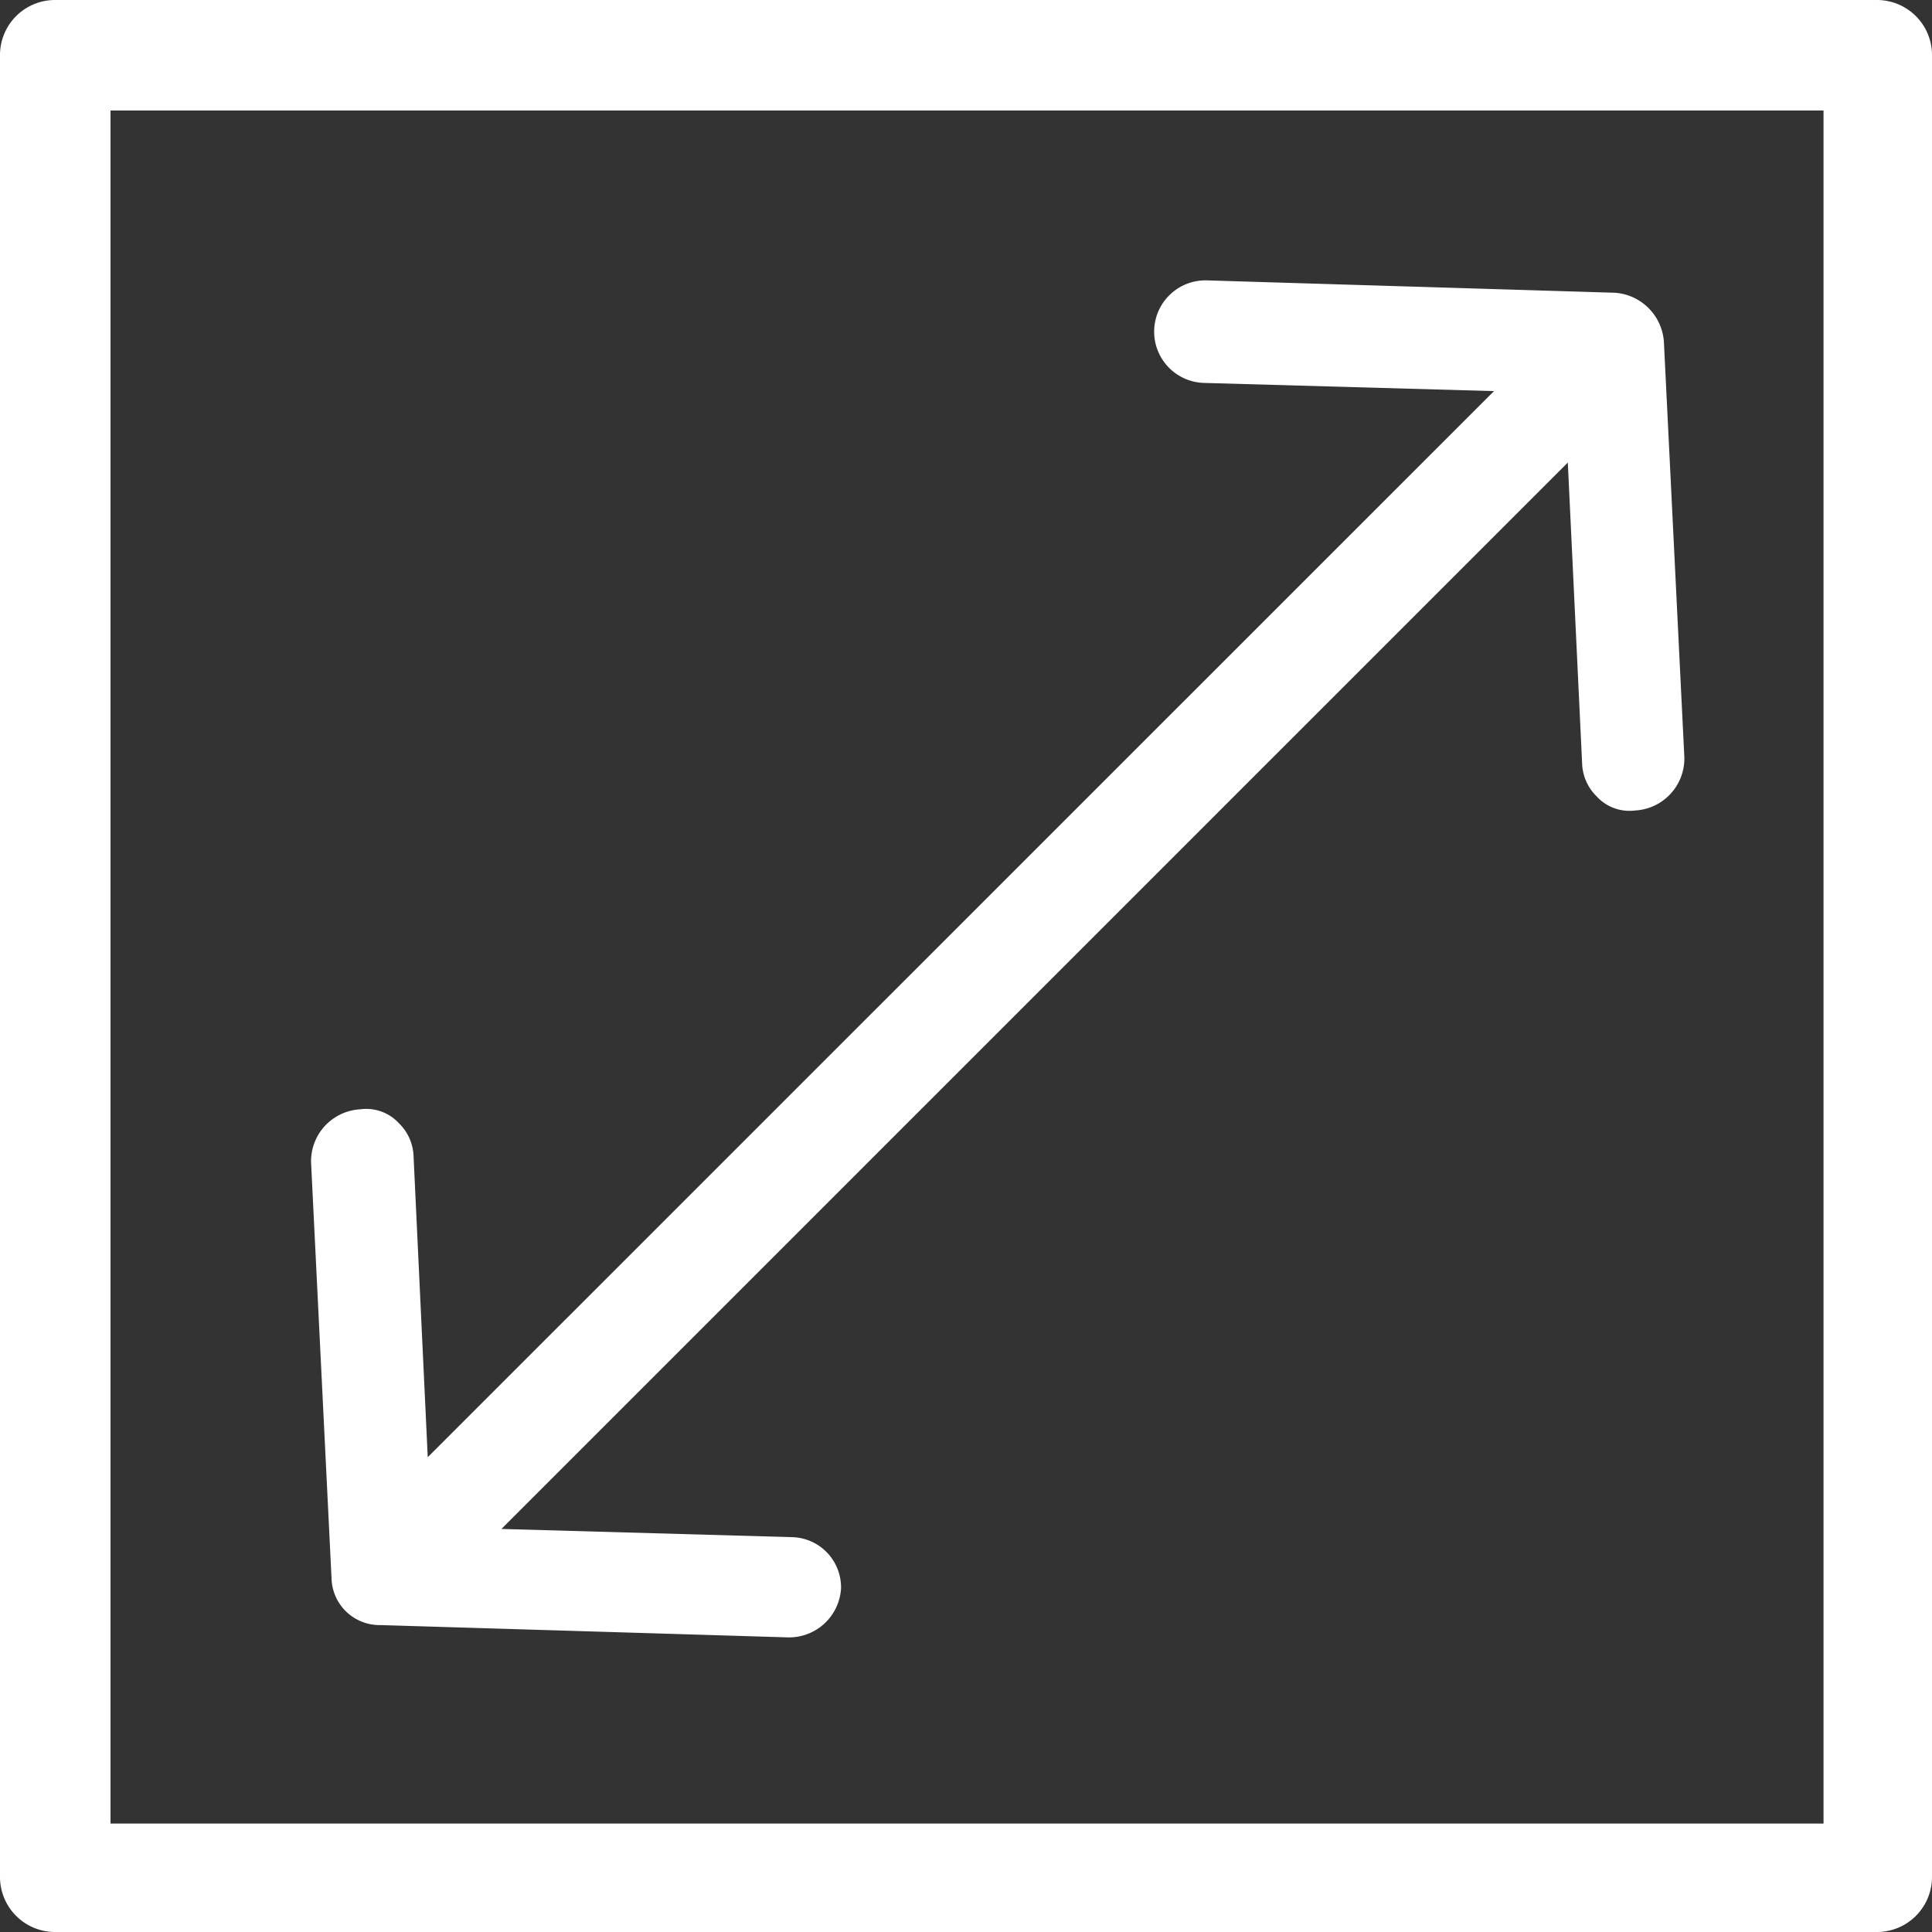
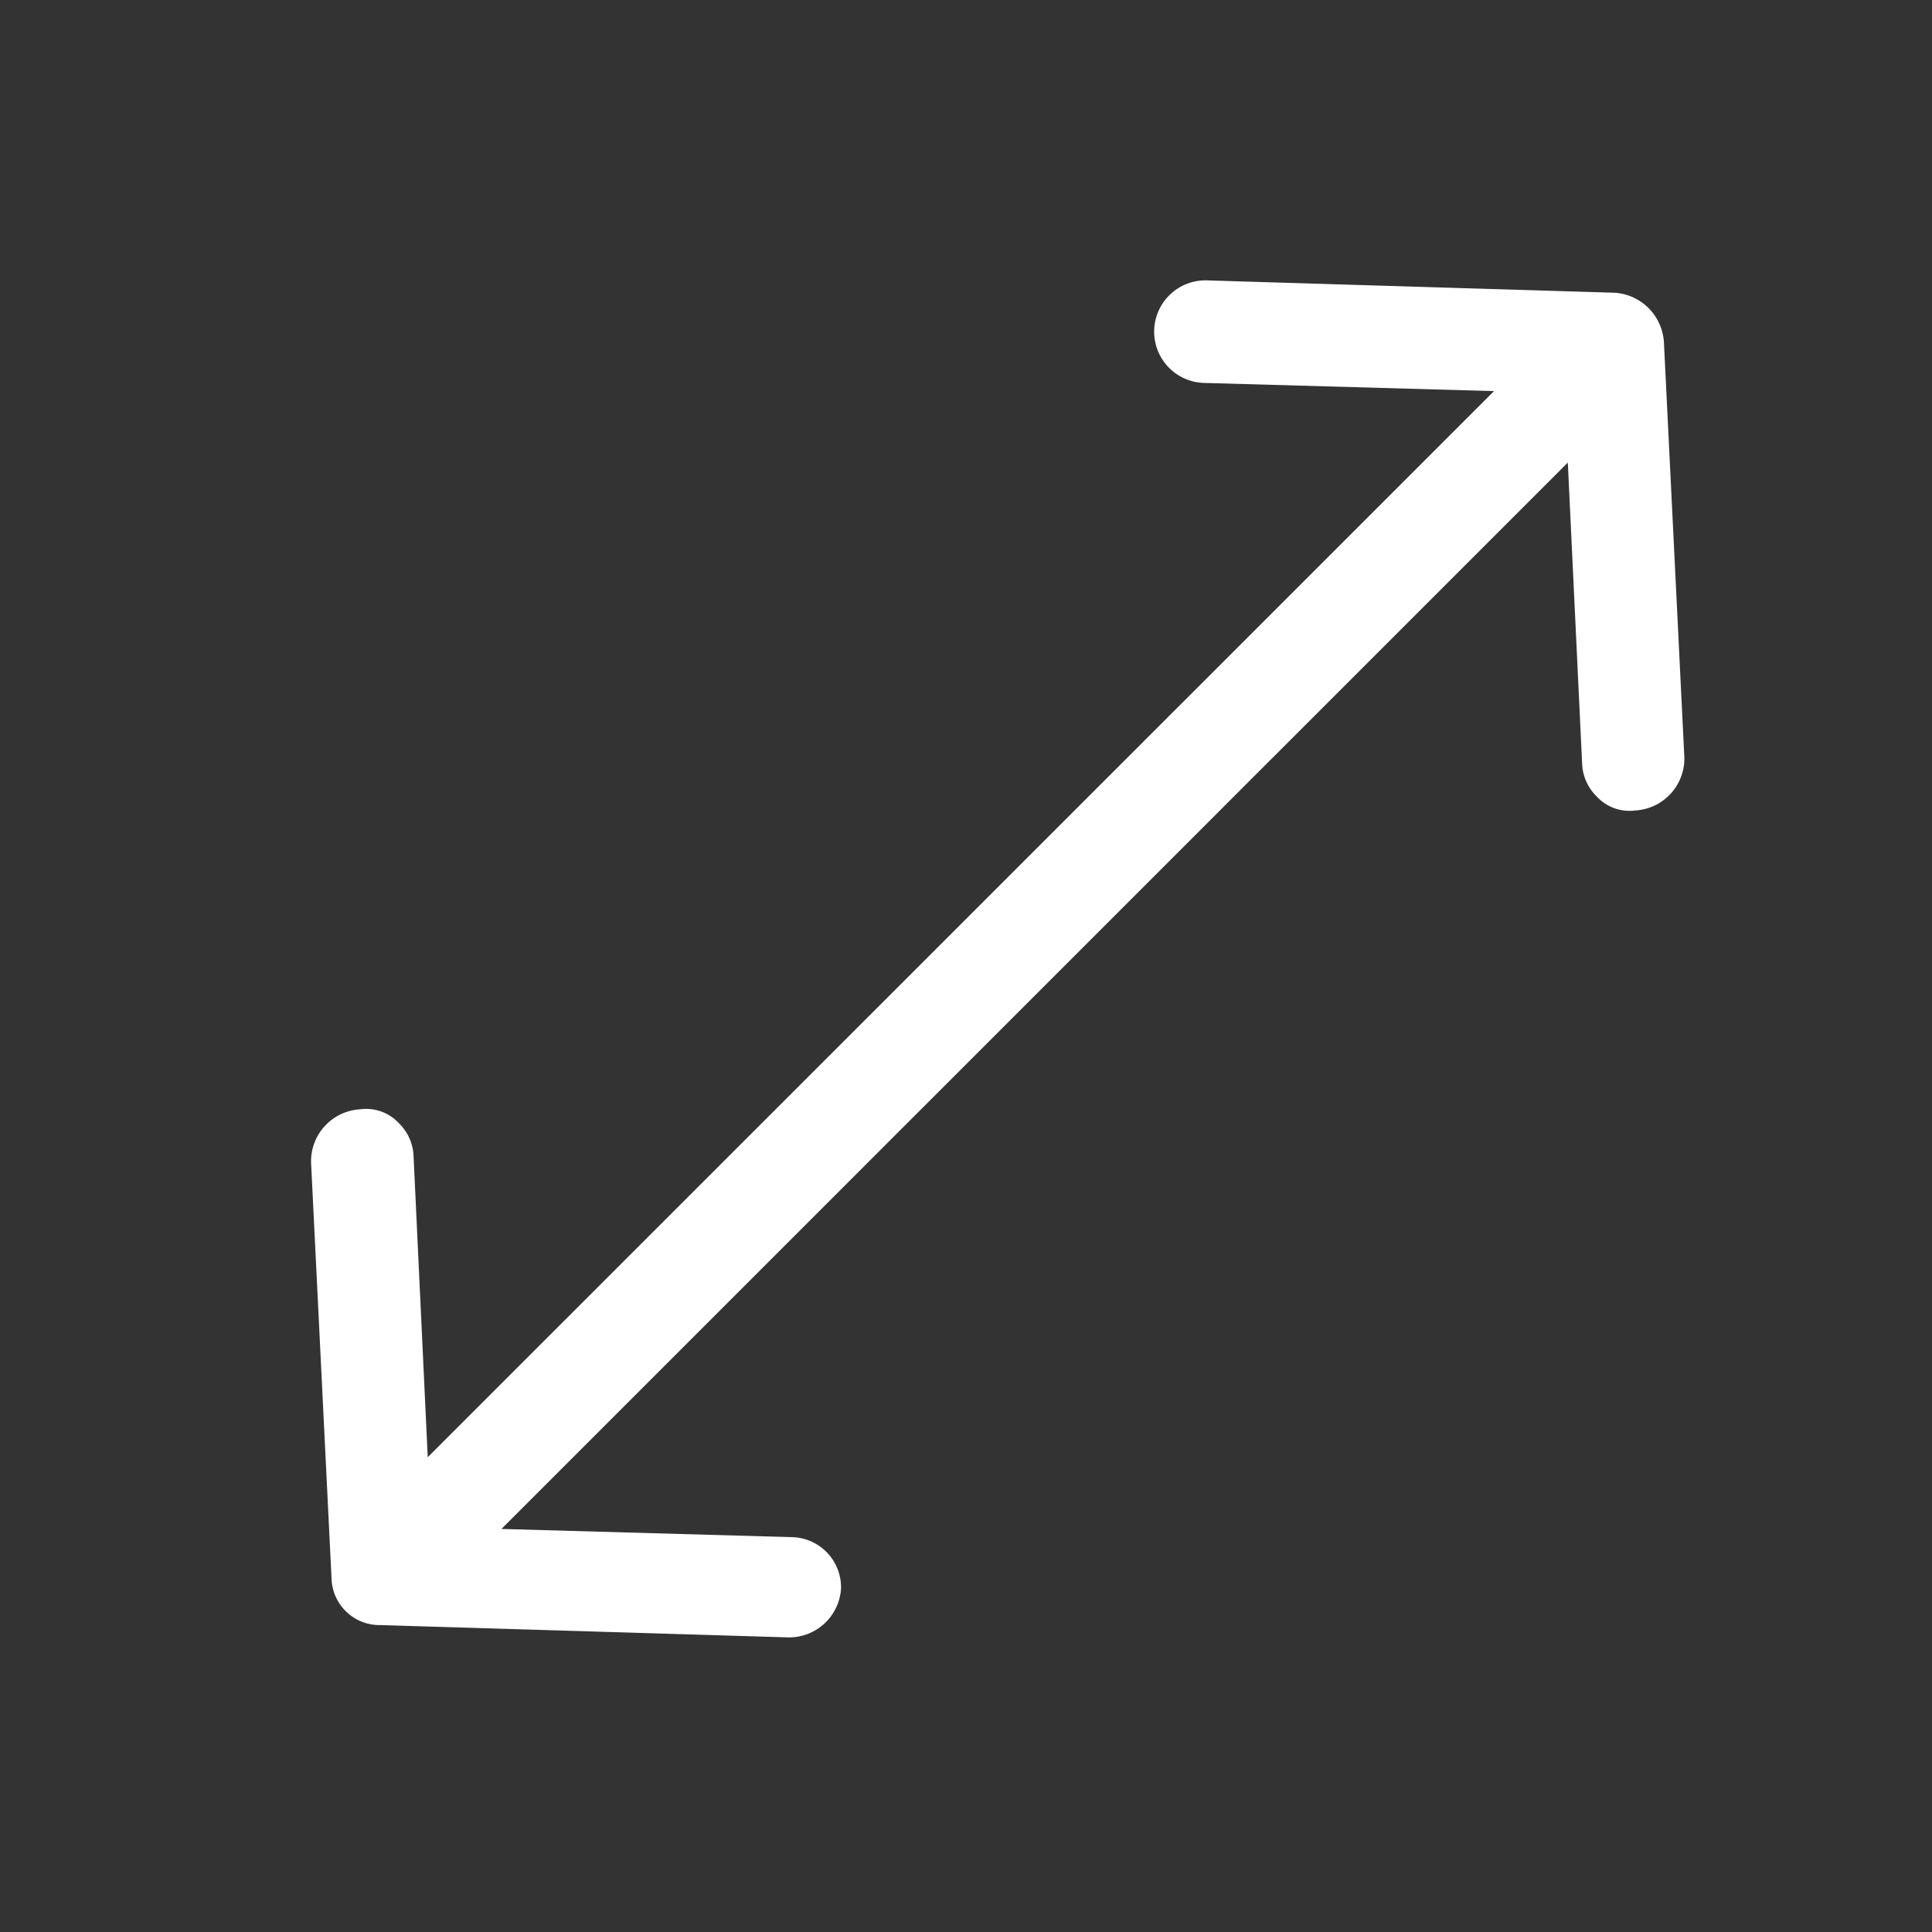
<svg xmlns="http://www.w3.org/2000/svg" width="43.352" height="43.353">
  <rect width="100%" height="100%" fill="#333333" stroke="none" />
  <defs>
    <style>.cls-1{fill:#fff}</style>
  </defs>
  <g id="noun_expand_836284" transform="translate(-2.4 -2.6)">
-     <path id="Path_11612" d="M44.512 45.952H3.64a1.235 1.235 0 01-1.24-1.24V3.84A1.235 1.235 0 013.64 2.6h40.872a1.235 1.235 0 011.24 1.24v40.872a1.235 1.235 0 01-1.24 1.24zM4.88 43.518h38.438V5.08H4.88z" class="cls-1" data-name="Path 11612" />
    <path id="Path_11613" d="M28.392 44.5l-6.521-.184L45.8 20.387l.321 6.751a1.084 1.084 0 00.321.735 1 1 0 00.873.321 1.168 1.168 0 001.1-1.194l-.459-9.323a1.185 1.185 0 00-1.1-1.1l-9.141-.277a1.149 1.149 0 10-.092 2.3l6.521.184-23.926 23.922-.318-6.751a1.084 1.084 0 00-.321-.735 1 1 0 00-.879-.32 1.168 1.168 0 00-1.1 1.194l.459 9.323a1.078 1.078 0 001.1 1.056l9.139.276a1.168 1.168 0 001.194-1.1 1.127 1.127 0 00-1.1-1.149z" class="cls-1" data-name="Path 11613" transform="translate(-8.22 -7.408)" />
  </g>
</svg>